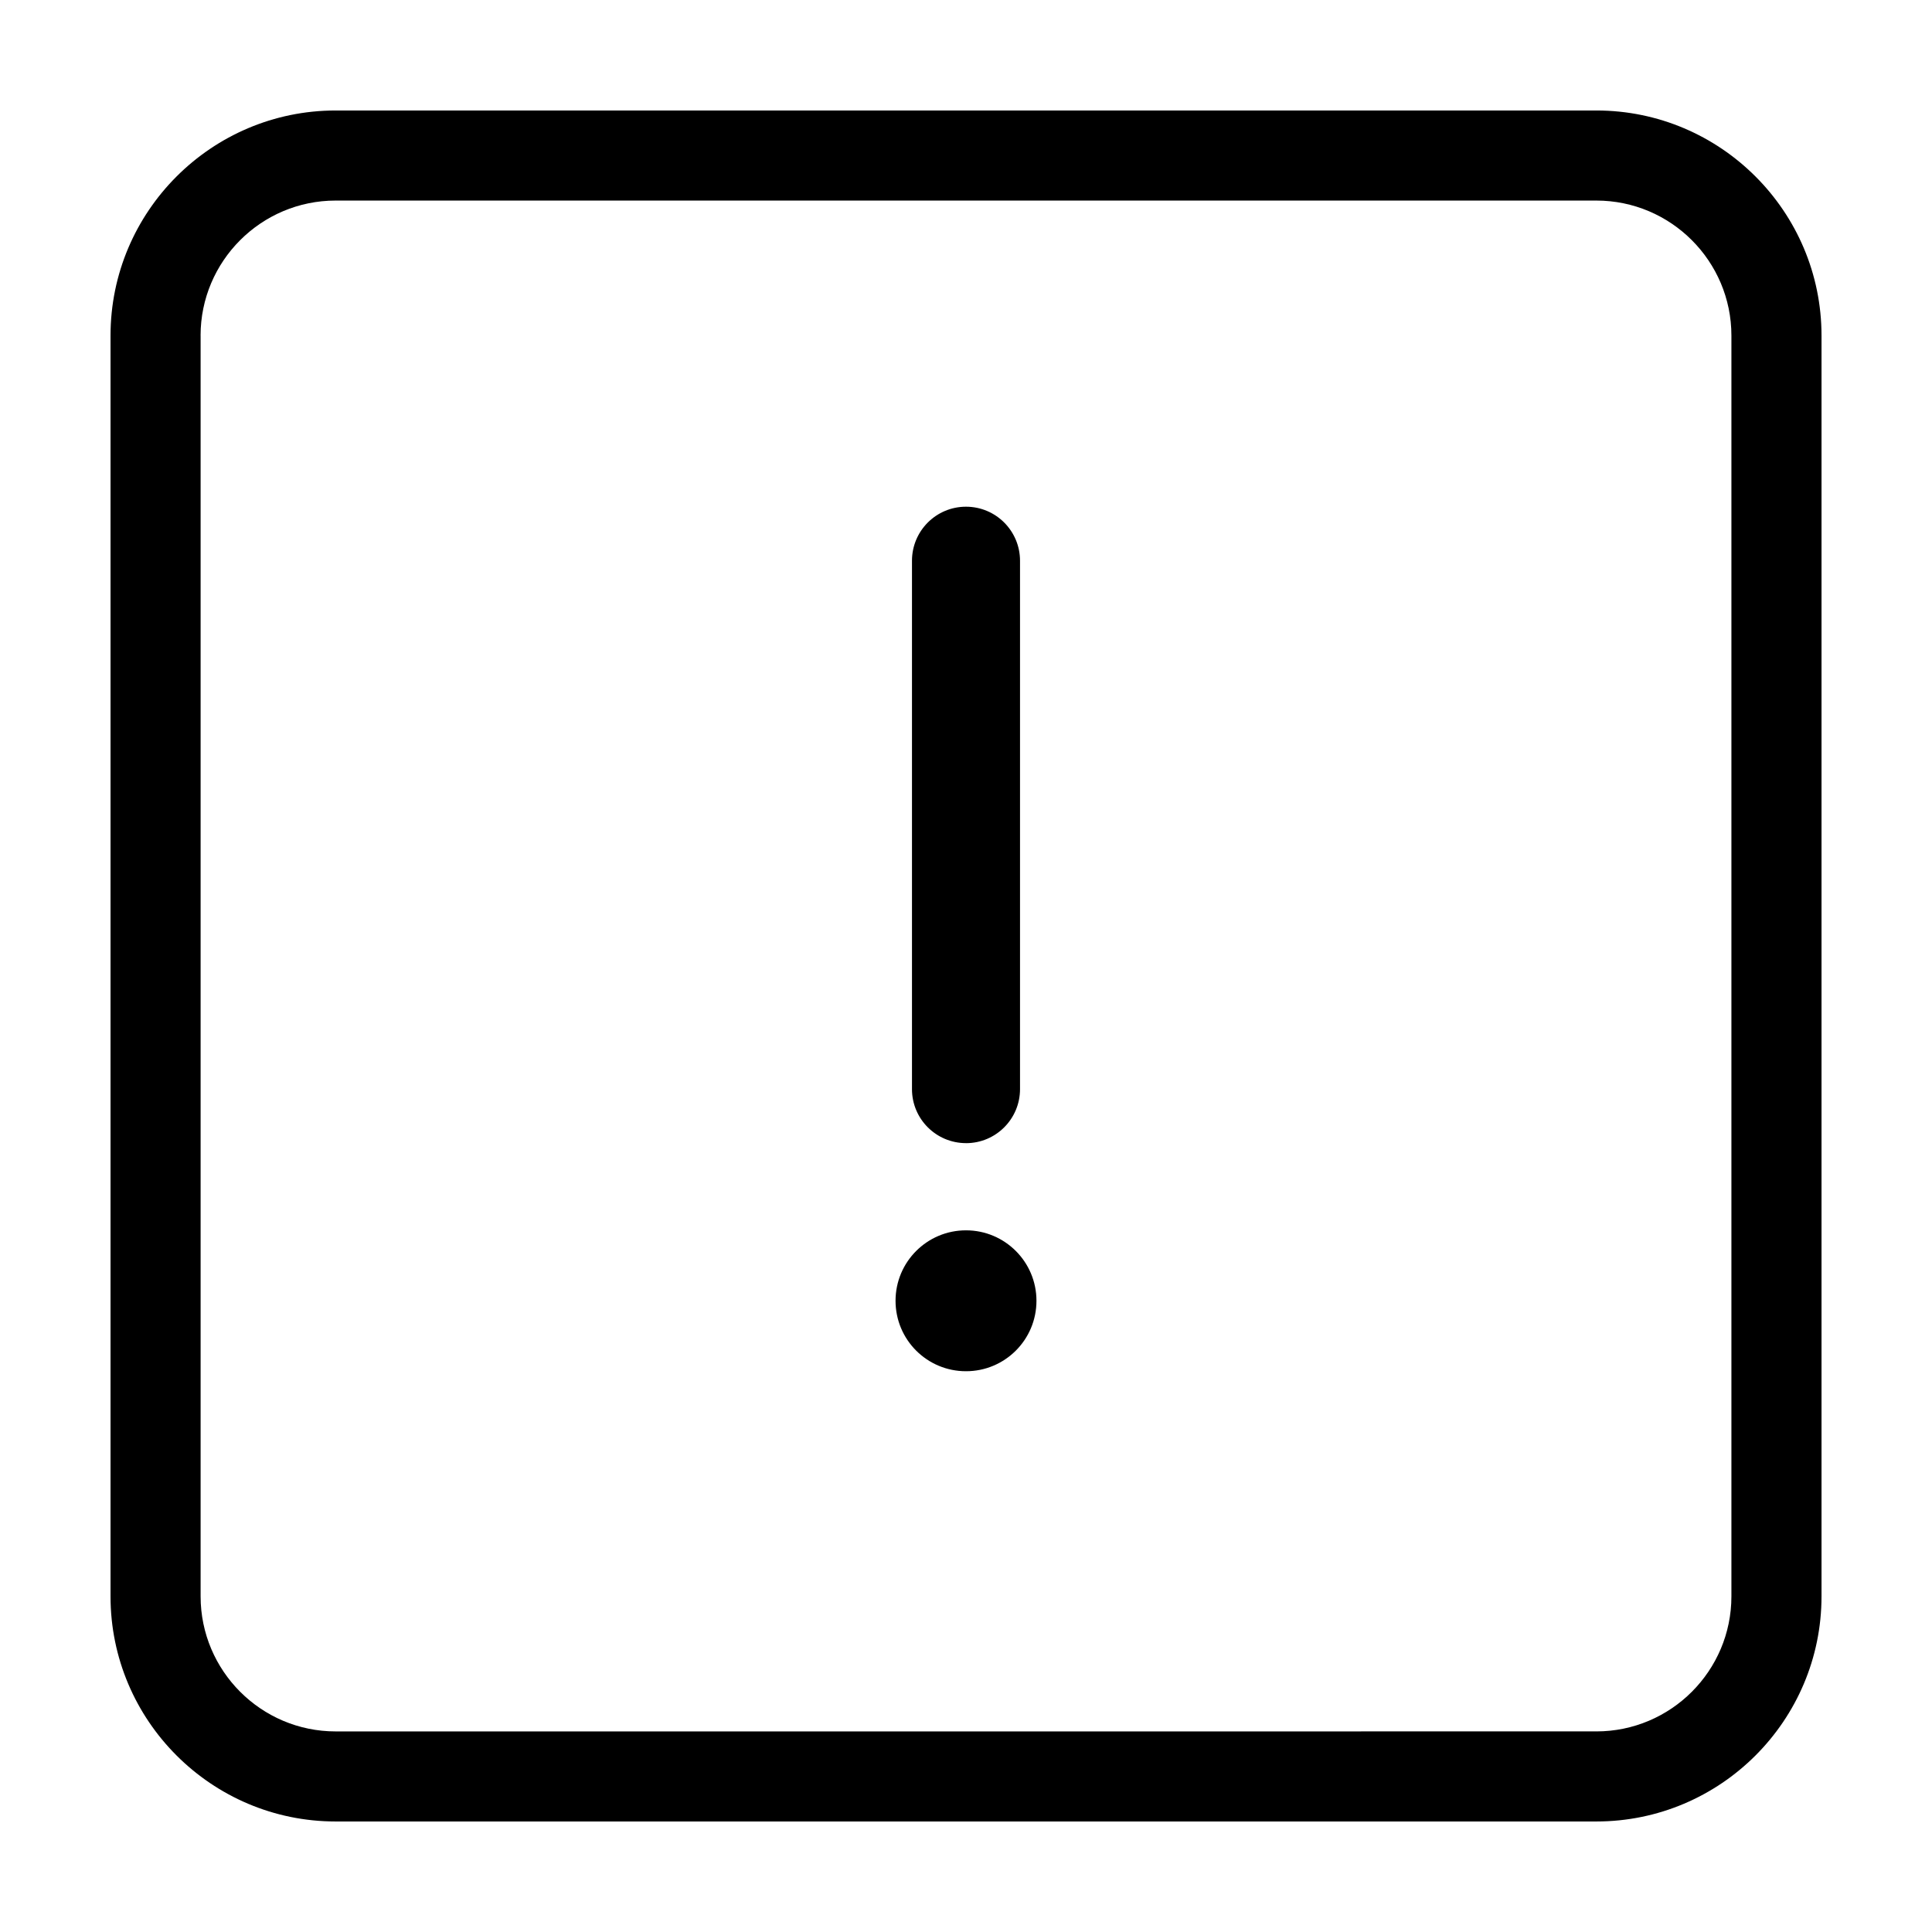
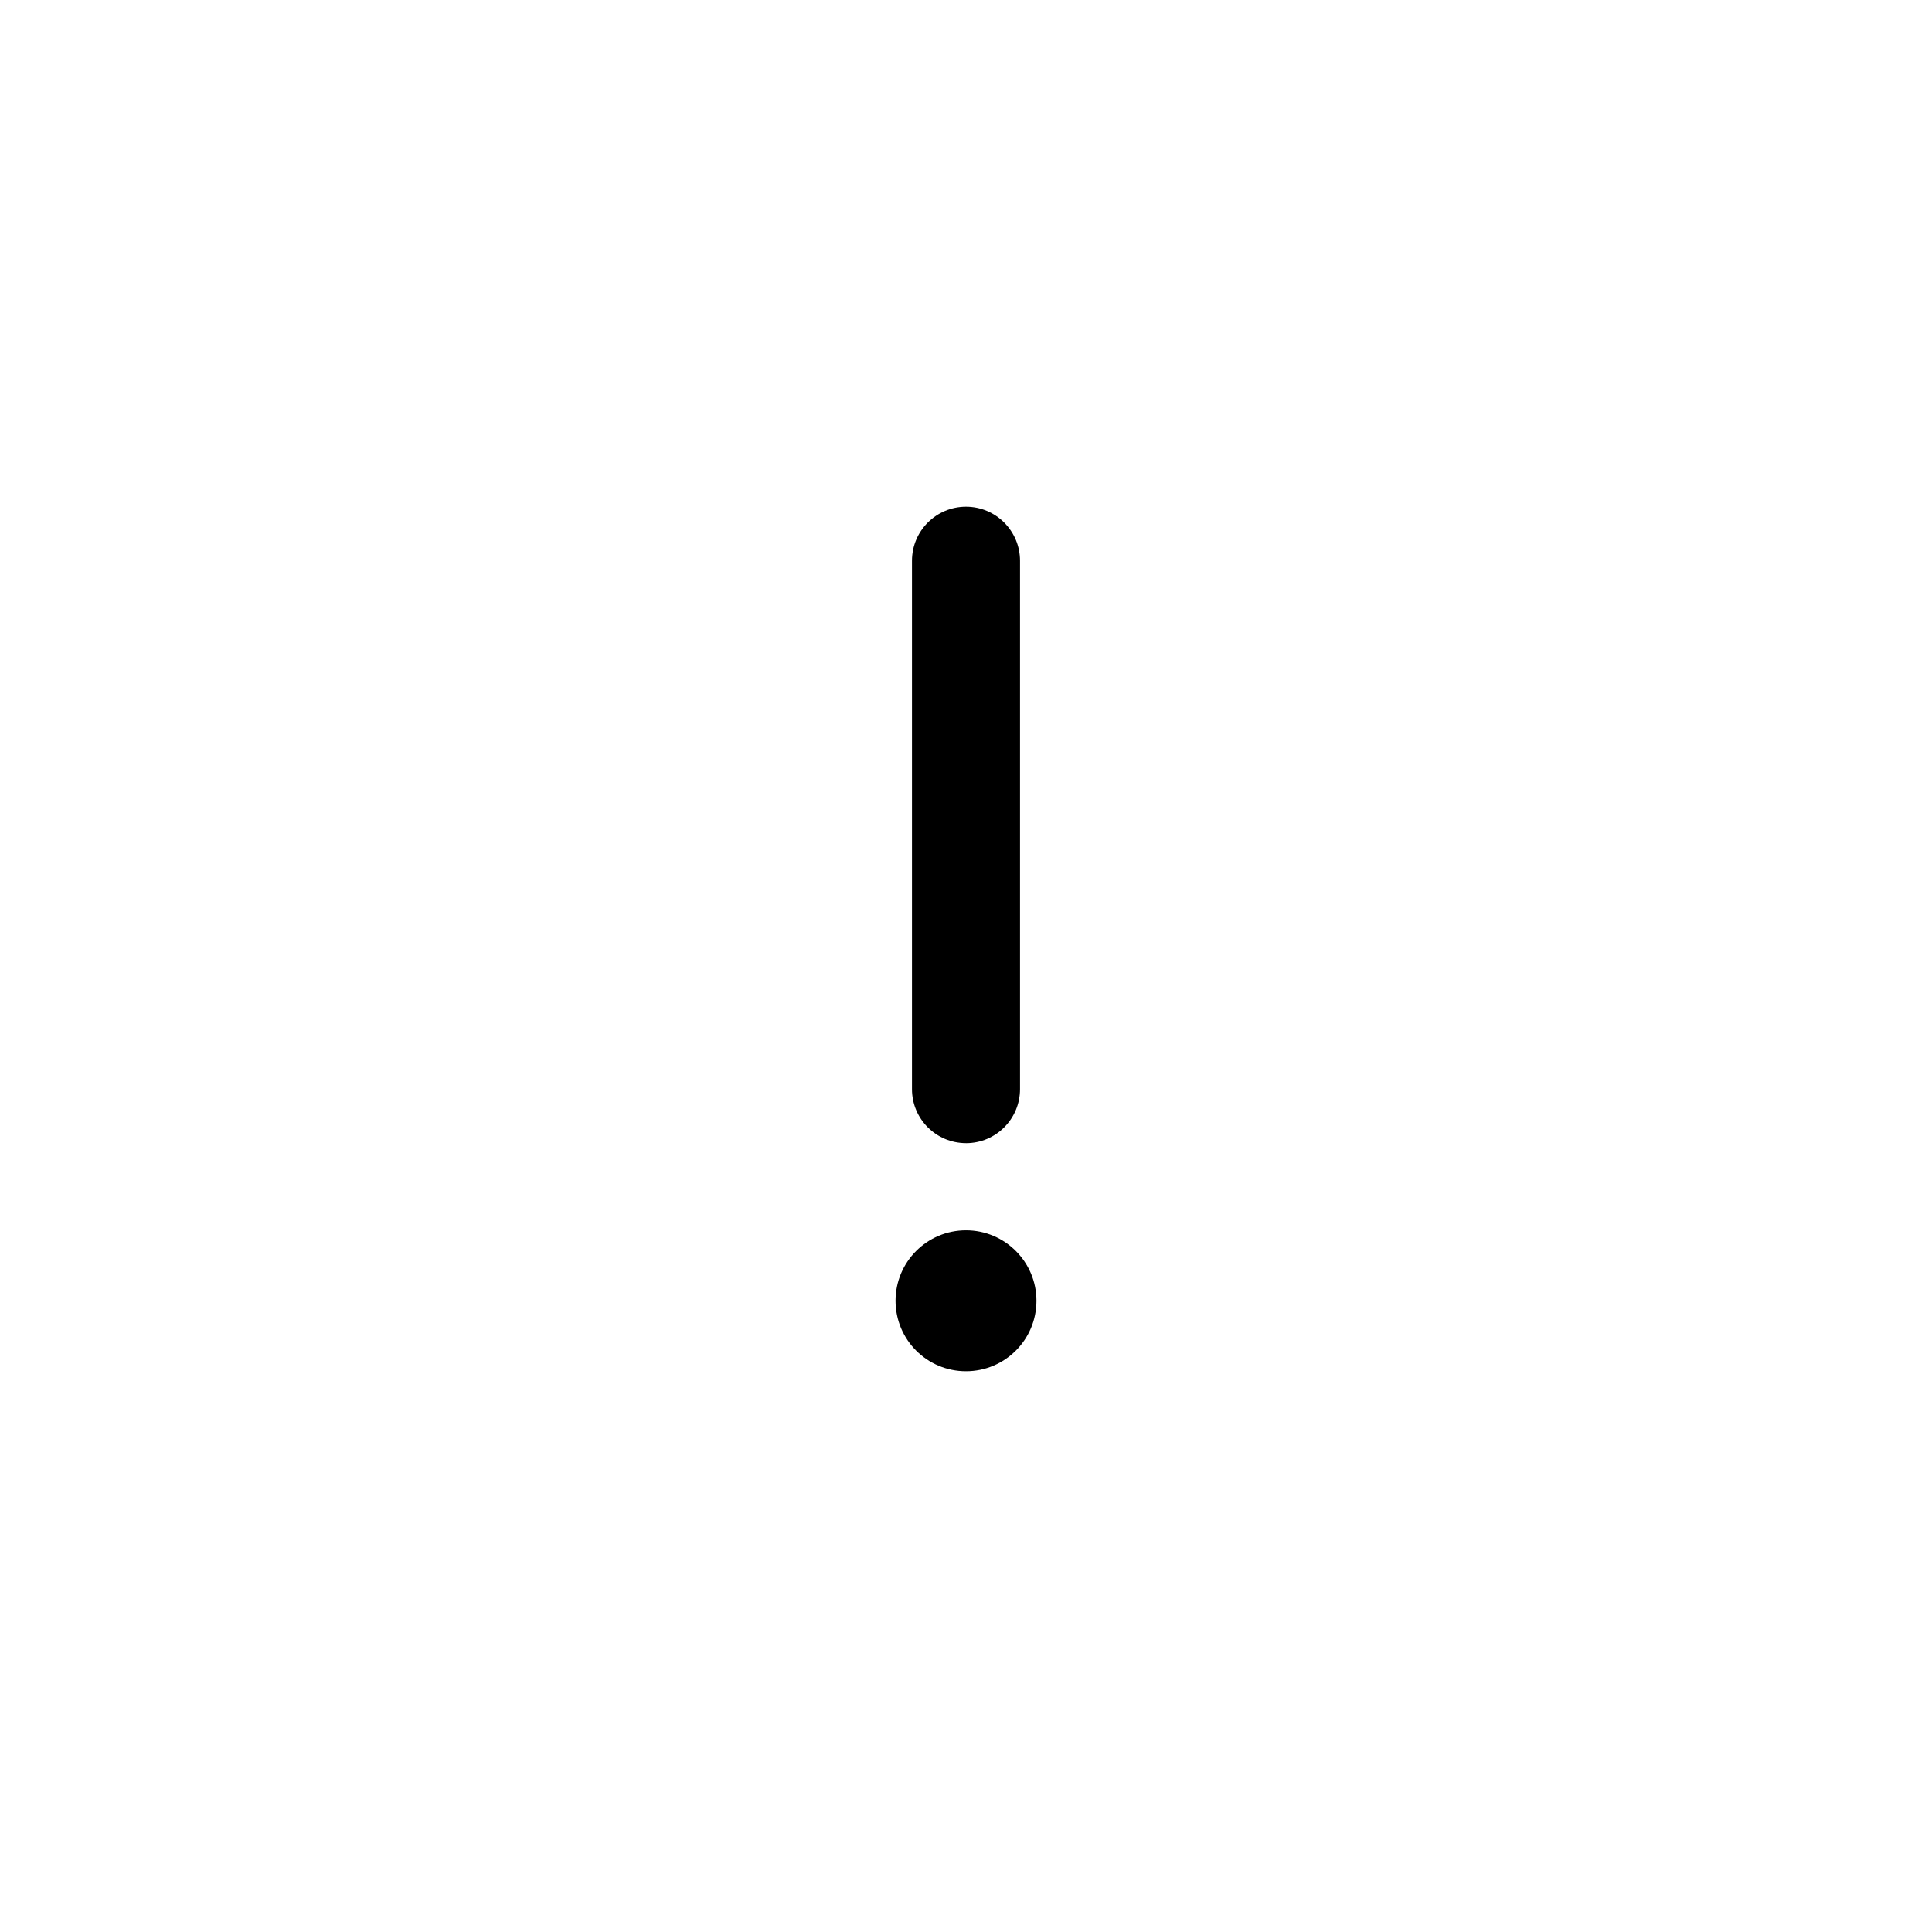
<svg xmlns="http://www.w3.org/2000/svg" fill="#000000" width="800px" height="800px" version="1.1" viewBox="144 144 512 512">
  <g>
-     <path d="m232.95 626.71h334.11c32.898 0 59.66-26.762 59.66-59.66v-334.11c0-32.895-26.762-59.66-59.66-59.66h-334.11c-32.895 0-59.66 26.766-59.66 59.66v334.11c0 32.898 26.766 59.66 59.66 59.66zm-35.797-393.77c0-19.738 16.055-35.789 35.789-35.789h334.11c19.738 0 35.789 16.055 35.789 35.789v334.11c0 19.738-16.055 35.789-35.789 35.789l-334.1 0.004c-19.738 0-35.789-16.055-35.789-35.789v-334.11z" />
    <path d="m400 446.95c7.91 0 14.316-6.41 14.316-14.324v-140.02c0-7.91-6.402-14.324-14.316-14.324-7.914 0-14.316 6.41-14.316 14.324v140.02c-0.004 7.91 6.406 14.316 14.316 14.316z" />
    <path d="m400 507.39c10.316 0 18.672-8.34 18.672-18.672 0-10.297-8.352-18.668-18.672-18.668-10.324 0-18.672 8.367-18.672 18.668 0 10.332 8.348 18.672 18.672 18.672z" />
  </g>
</svg>